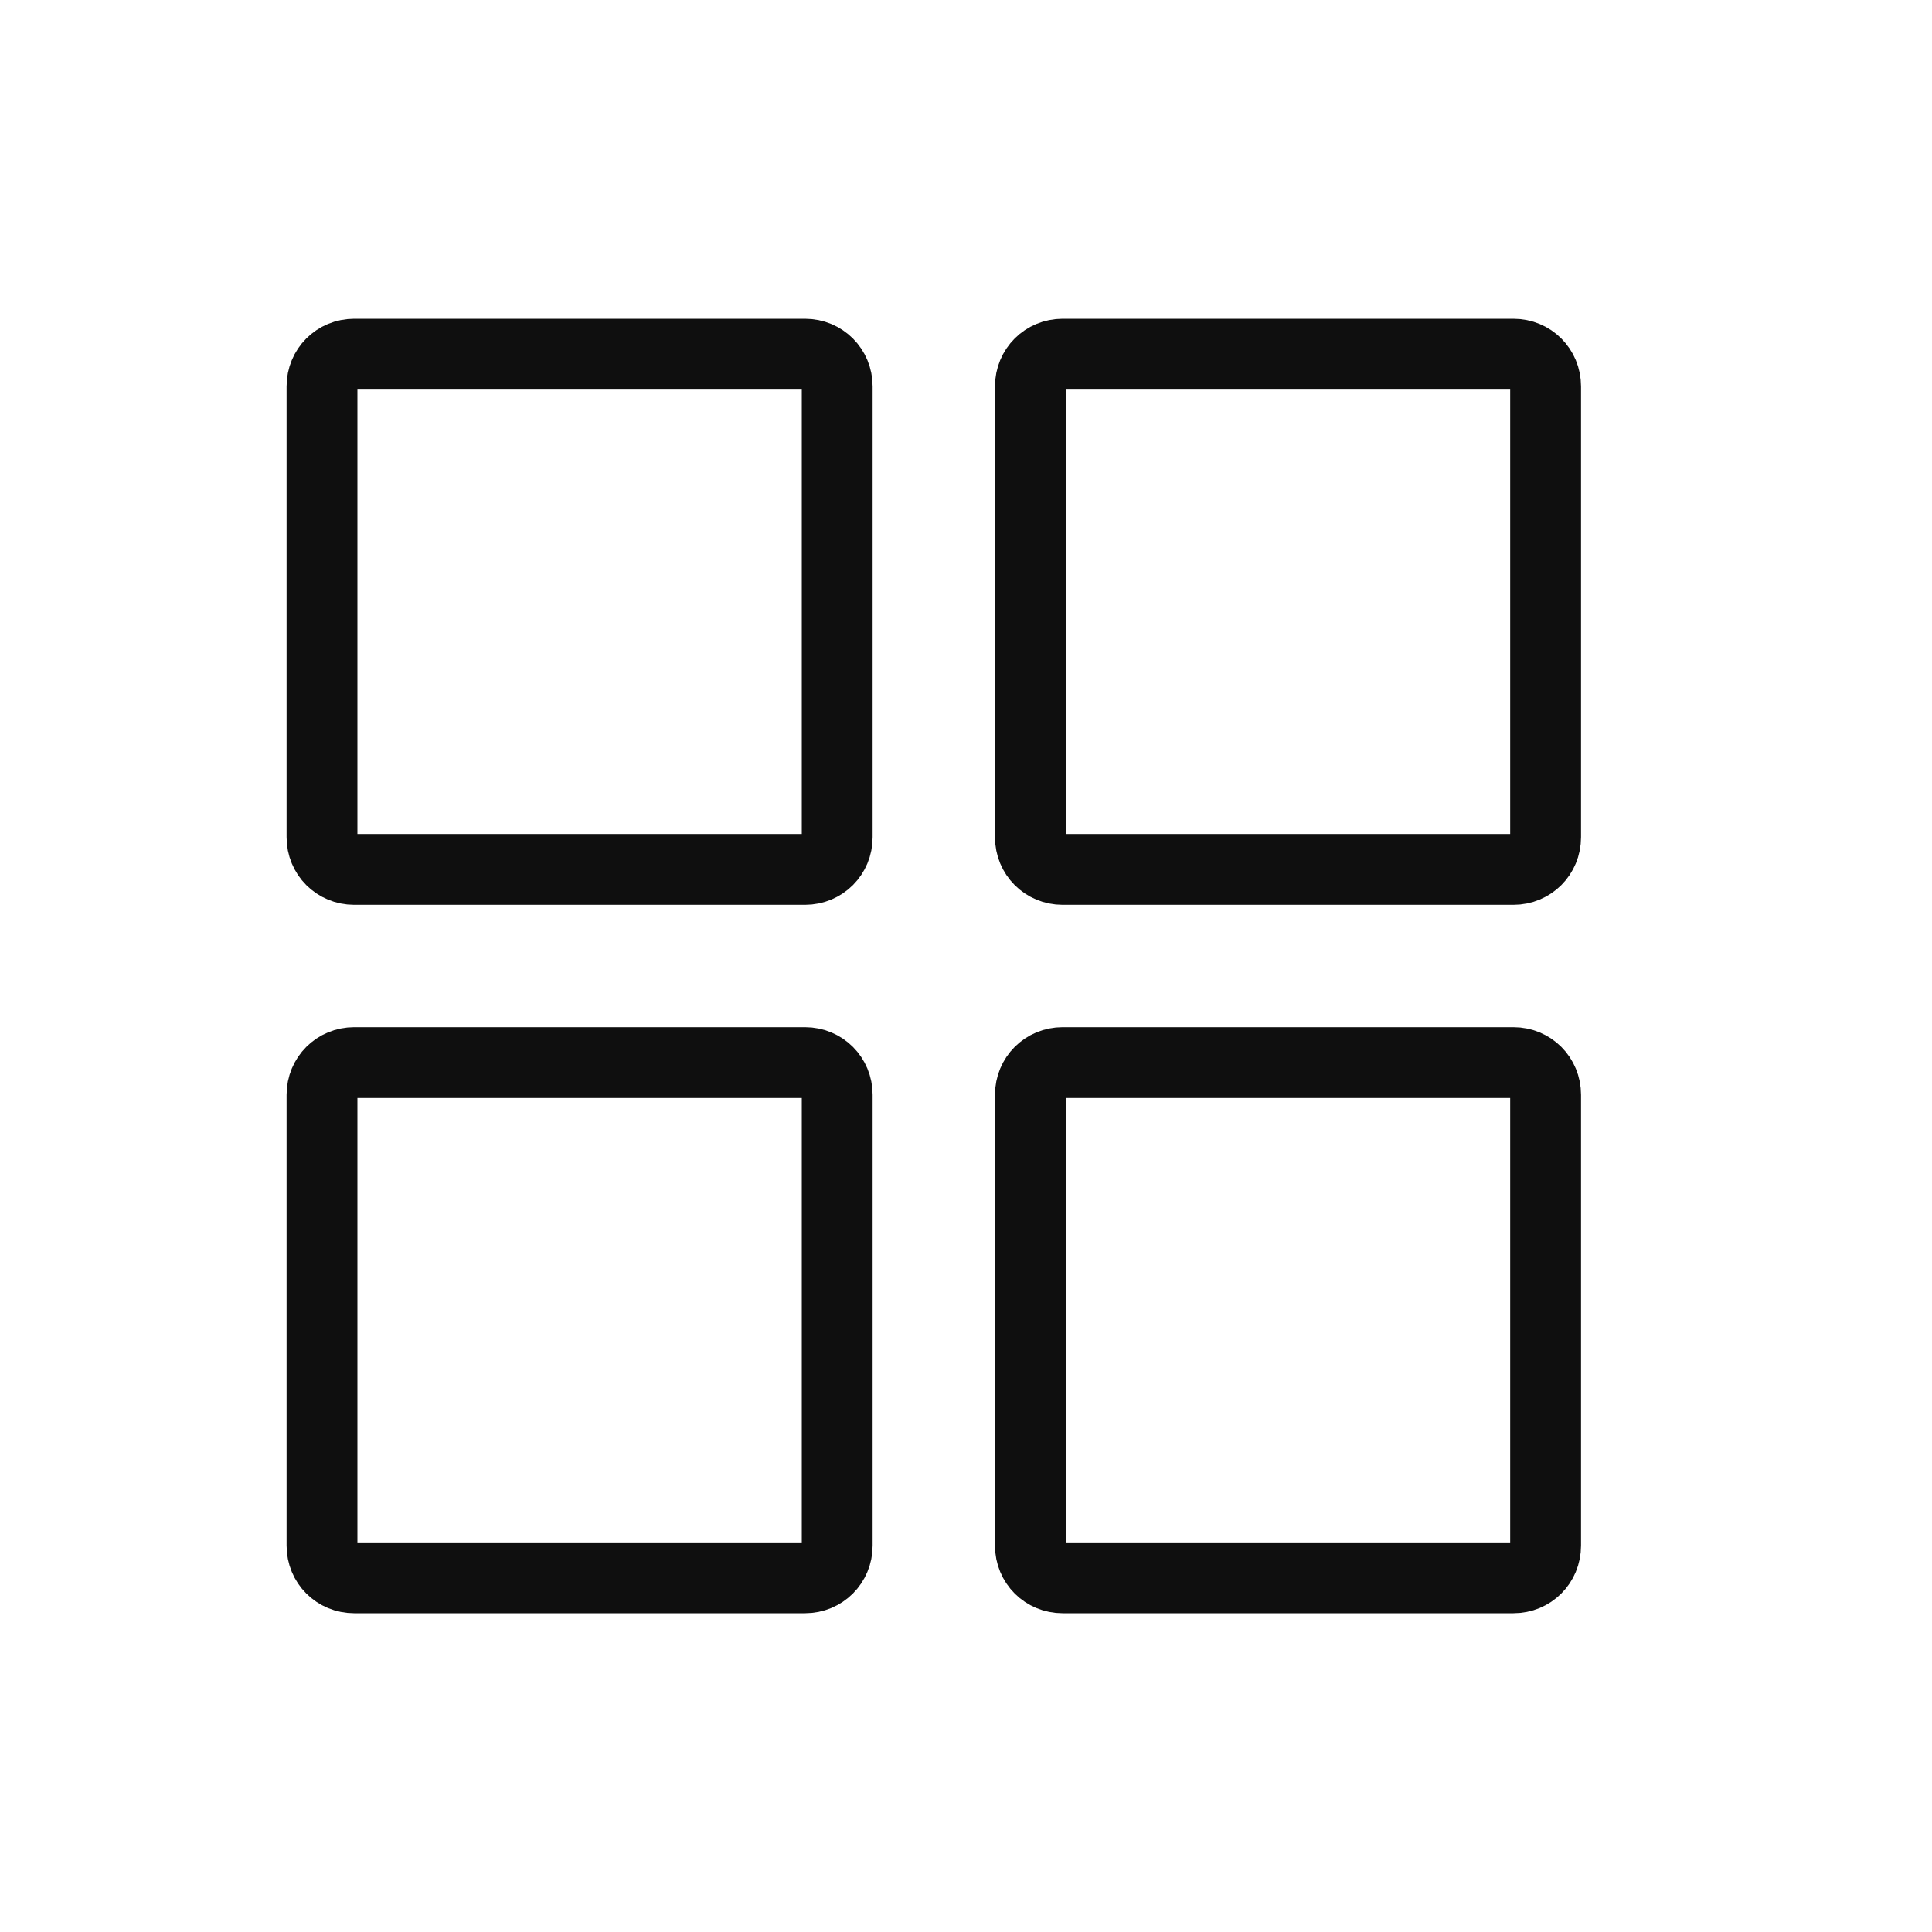
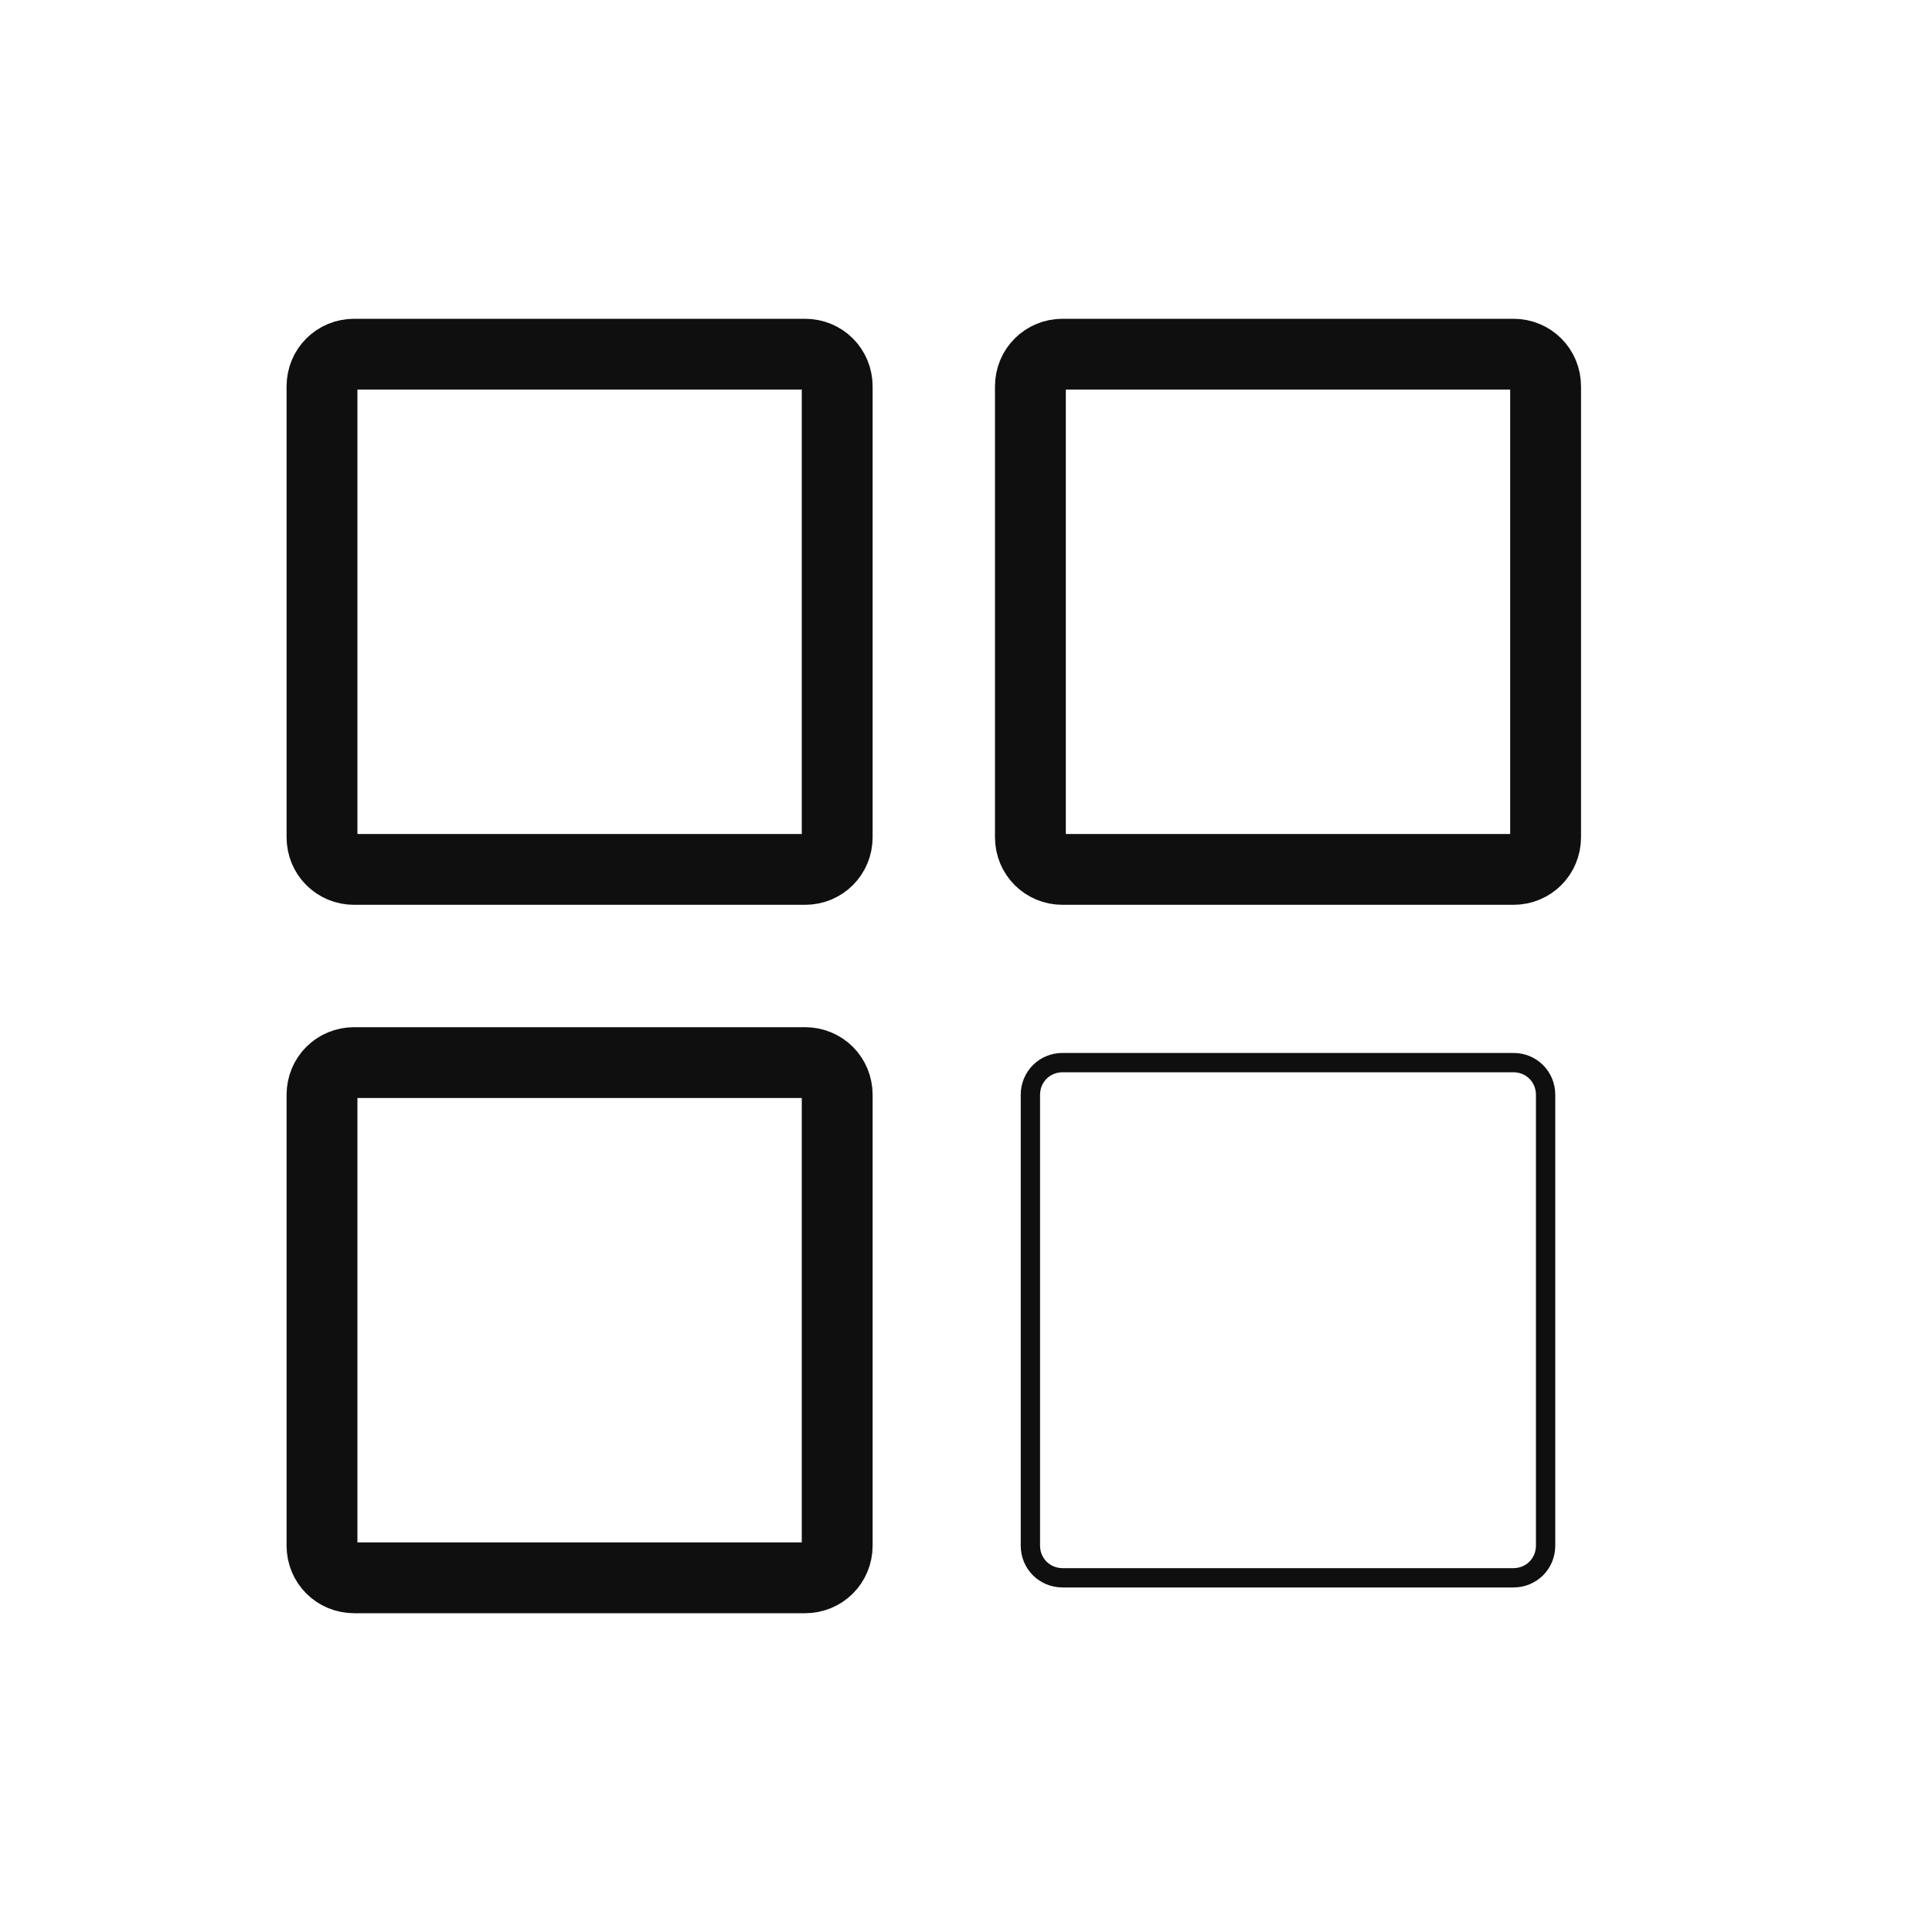
<svg xmlns="http://www.w3.org/2000/svg" width="64px" height="64px" viewBox="-2.5 -2.5 30.00 30.00" fill="none" stroke="#444446" stroke-width="1.1" transform="rotate(0)">
  <g id="SVGRepo_bgCarrier" stroke-width="0" />
  <g id="SVGRepo_tracerCarrier" stroke-linecap="round" stroke-linejoin="round" stroke="#CCCCCC" stroke-width="0.3">
-     <path d="M10 11H3C2.72 11 2.5 10.78 2.5 10.5V3.5C2.5 3.22 2.72 3 3 3H10C10.28 3 10.5 3.22 10.5 3.5V10.5C10.5 10.78 10.28 11 10 11Z" stroke="#0F0F0F" stroke-miterlimit="10" stroke-linecap="round" stroke-linejoin="round" />
+     <path d="M10 11H3C2.72 11 2.5 10.78 2.5 10.5C2.5 3.22 2.72 3 3 3H10C10.28 3 10.5 3.22 10.5 3.5V10.5C10.5 10.78 10.28 11 10 11Z" stroke="#0F0F0F" stroke-miterlimit="10" stroke-linecap="round" stroke-linejoin="round" />
    <path d="M21 11H14C13.72 11 13.5 10.78 13.5 10.5V3.5C13.5 3.22 13.72 3 14 3H21C21.28 3 21.5 3.22 21.5 3.5V10.5C21.5 10.78 21.28 11 21 11Z" stroke="#0F0F0F" stroke-miterlimit="10" stroke-linecap="round" stroke-linejoin="round" />
    <path d="M21 22H14C13.72 22 13.5 21.78 13.5 21.5V14.5C13.5 14.22 13.72 14 14 14H21C21.28 14 21.5 14.22 21.5 14.5V21.5C21.5 21.78 21.28 22 21 22Z" stroke="#0F0F0F" stroke-miterlimit="10" stroke-linecap="round" stroke-linejoin="round" />
    <path d="M10 22H3C2.72 22 2.5 21.78 2.5 21.5V14.5C2.5 14.22 2.72 14 3 14H10C10.28 14 10.5 14.22 10.5 14.5V21.5C10.5 21.78 10.28 22 10 22Z" stroke="#0F0F0F" stroke-miterlimit="10" stroke-linecap="round" stroke-linejoin="round" />
  </g>
  <g id="SVGRepo_iconCarrier">
    <path d="M10 11H3C2.72 11 2.5 10.78 2.5 10.5V3.5C2.5 3.22 2.72 3 3 3H10C10.28 3 10.5 3.22 10.5 3.5V10.5C10.5 10.78 10.28 11 10 11Z" stroke="#0F0F0F" stroke-miterlimit="10" stroke-linecap="round" stroke-linejoin="round" />
    <path d="M21 11H14C13.72 11 13.5 10.78 13.5 10.5V3.5C13.5 3.22 13.72 3 14 3H21C21.28 3 21.5 3.22 21.5 3.5V10.5C21.5 10.78 21.28 11 21 11Z" stroke="#0F0F0F" stroke-miterlimit="10" stroke-linecap="round" stroke-linejoin="round" />
-     <path d="M21 22H14C13.72 22 13.5 21.78 13.5 21.5V14.5C13.5 14.22 13.72 14 14 14H21C21.28 14 21.5 14.22 21.5 14.5V21.5C21.5 21.78 21.28 22 21 22Z" stroke="#0F0F0F" stroke-miterlimit="10" stroke-linecap="round" stroke-linejoin="round" />
    <path d="M10 22H3C2.72 22 2.5 21.78 2.5 21.5V14.5C2.5 14.22 2.72 14 3 14H10C10.28 14 10.5 14.22 10.5 14.5V21.5C10.5 21.78 10.28 22 10 22Z" stroke="#0F0F0F" stroke-miterlimit="10" stroke-linecap="round" stroke-linejoin="round" />
  </g>
</svg>